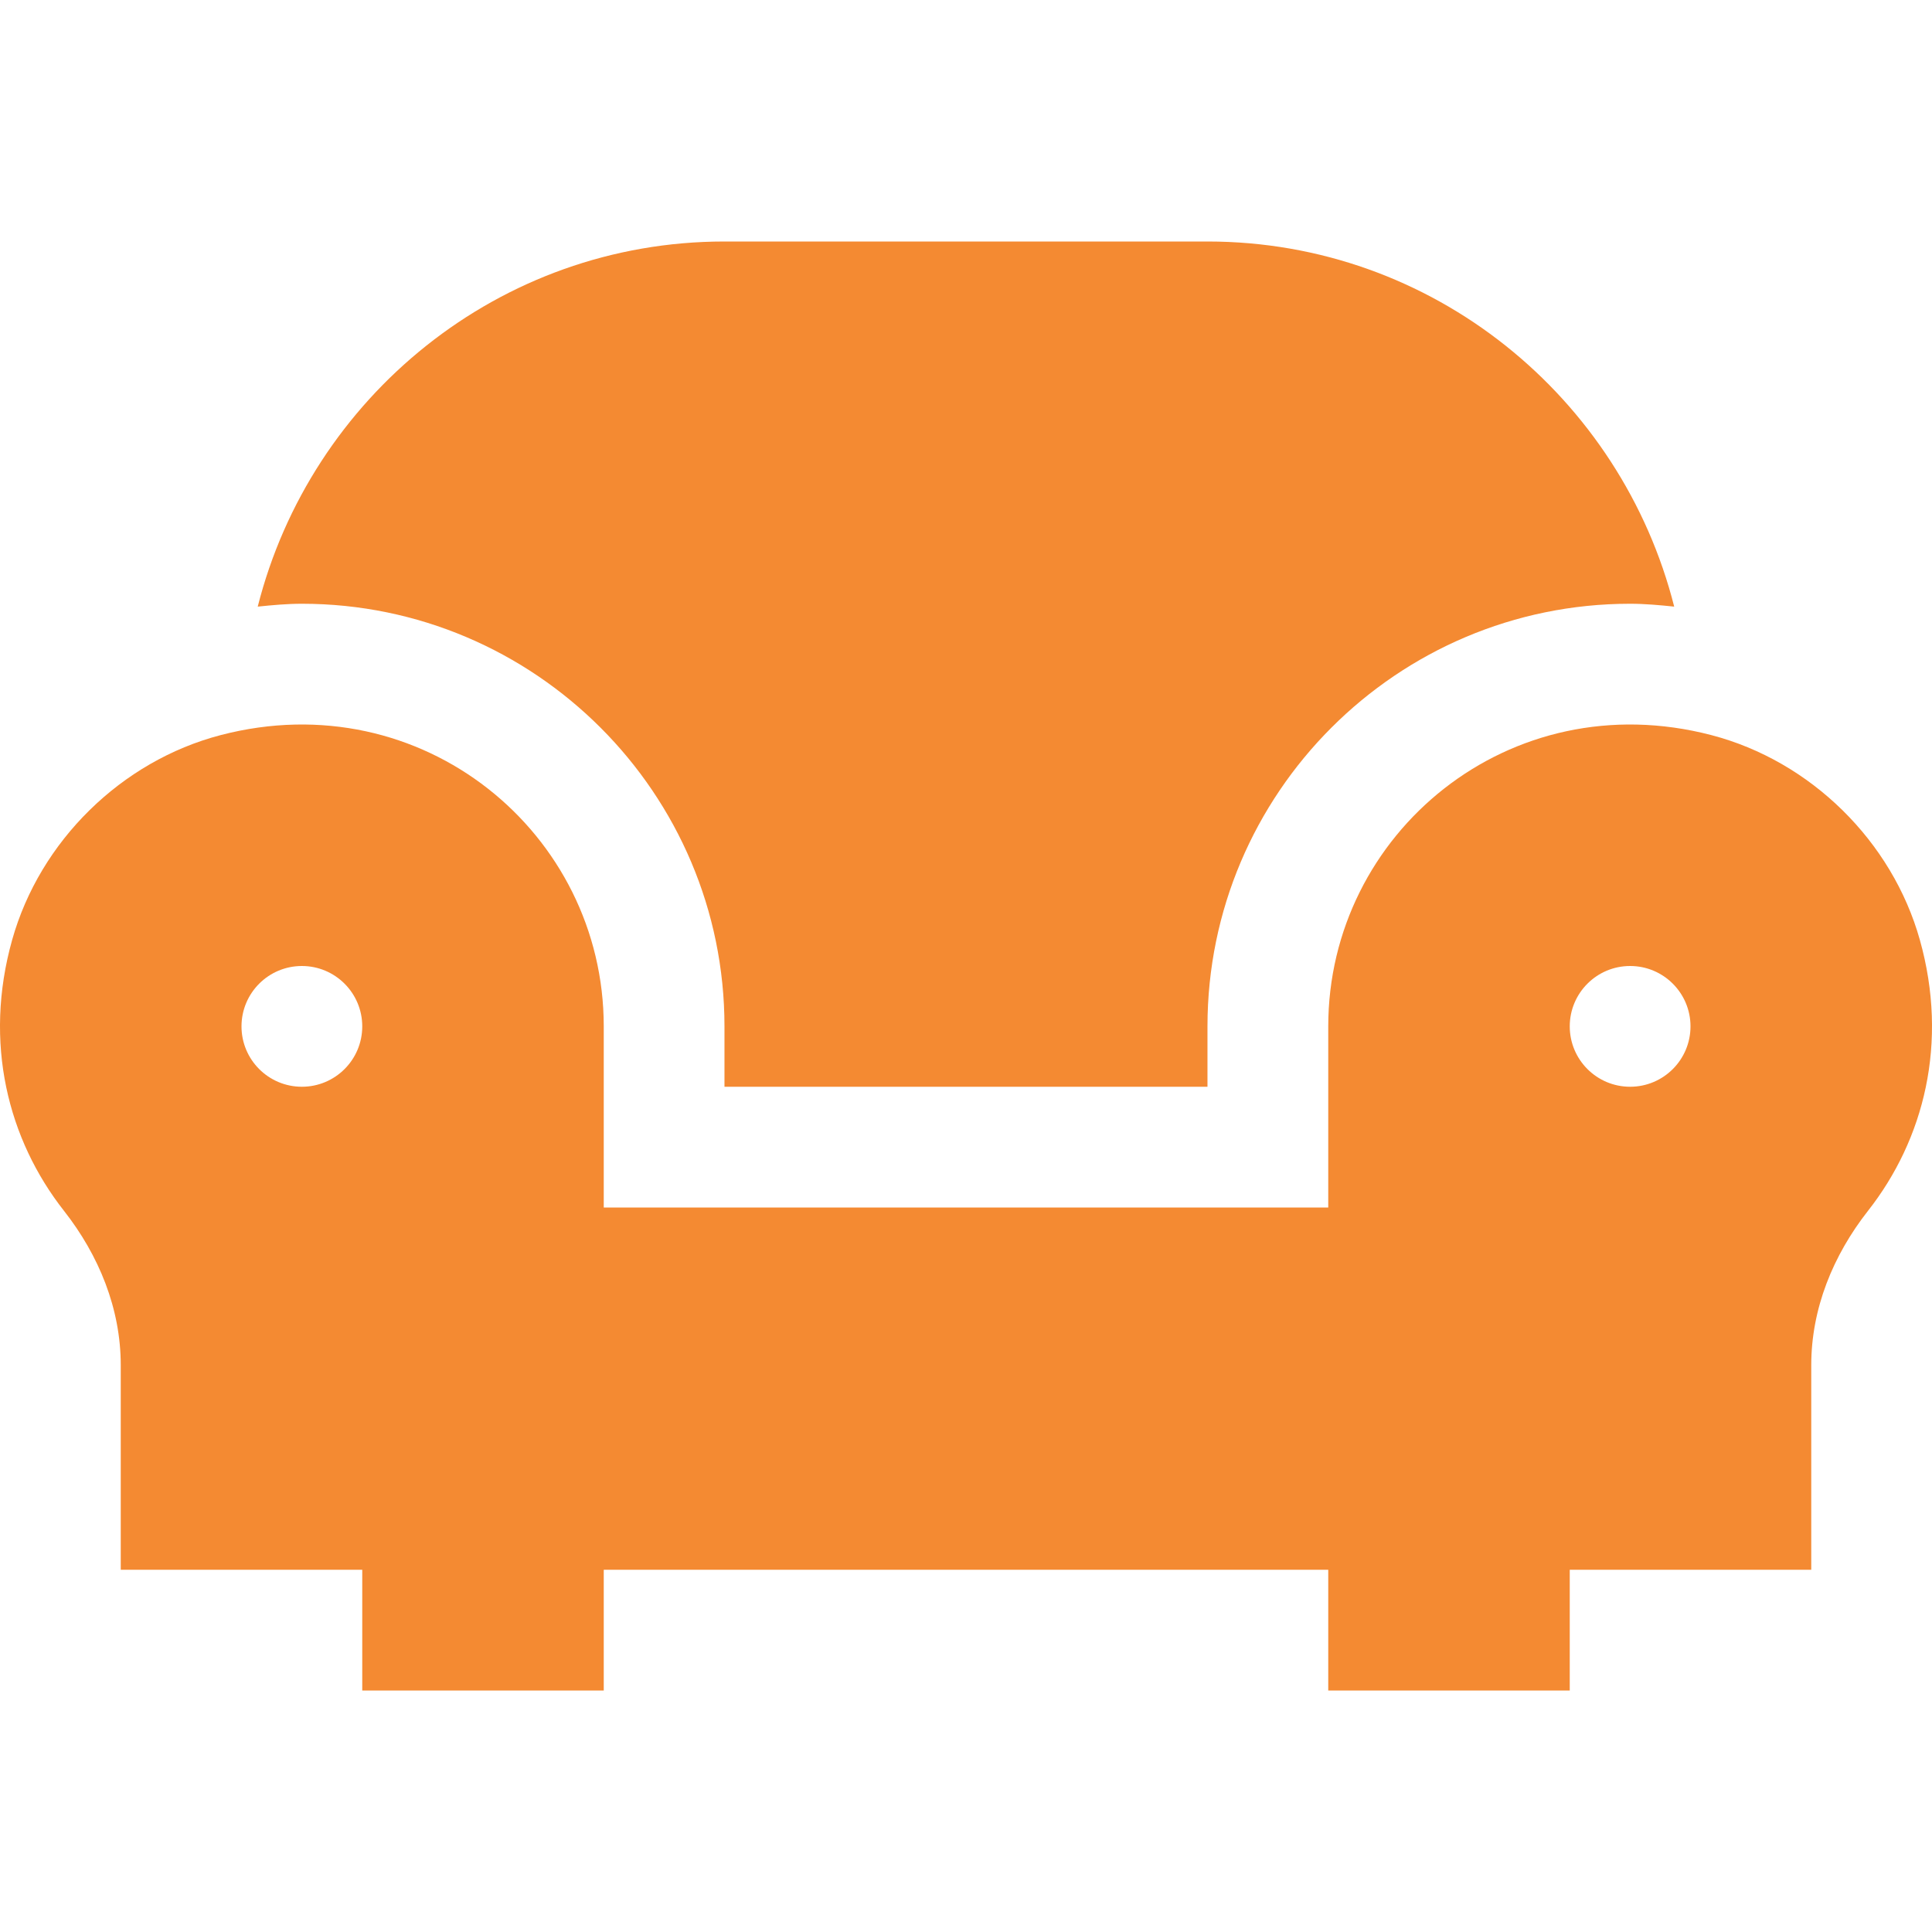
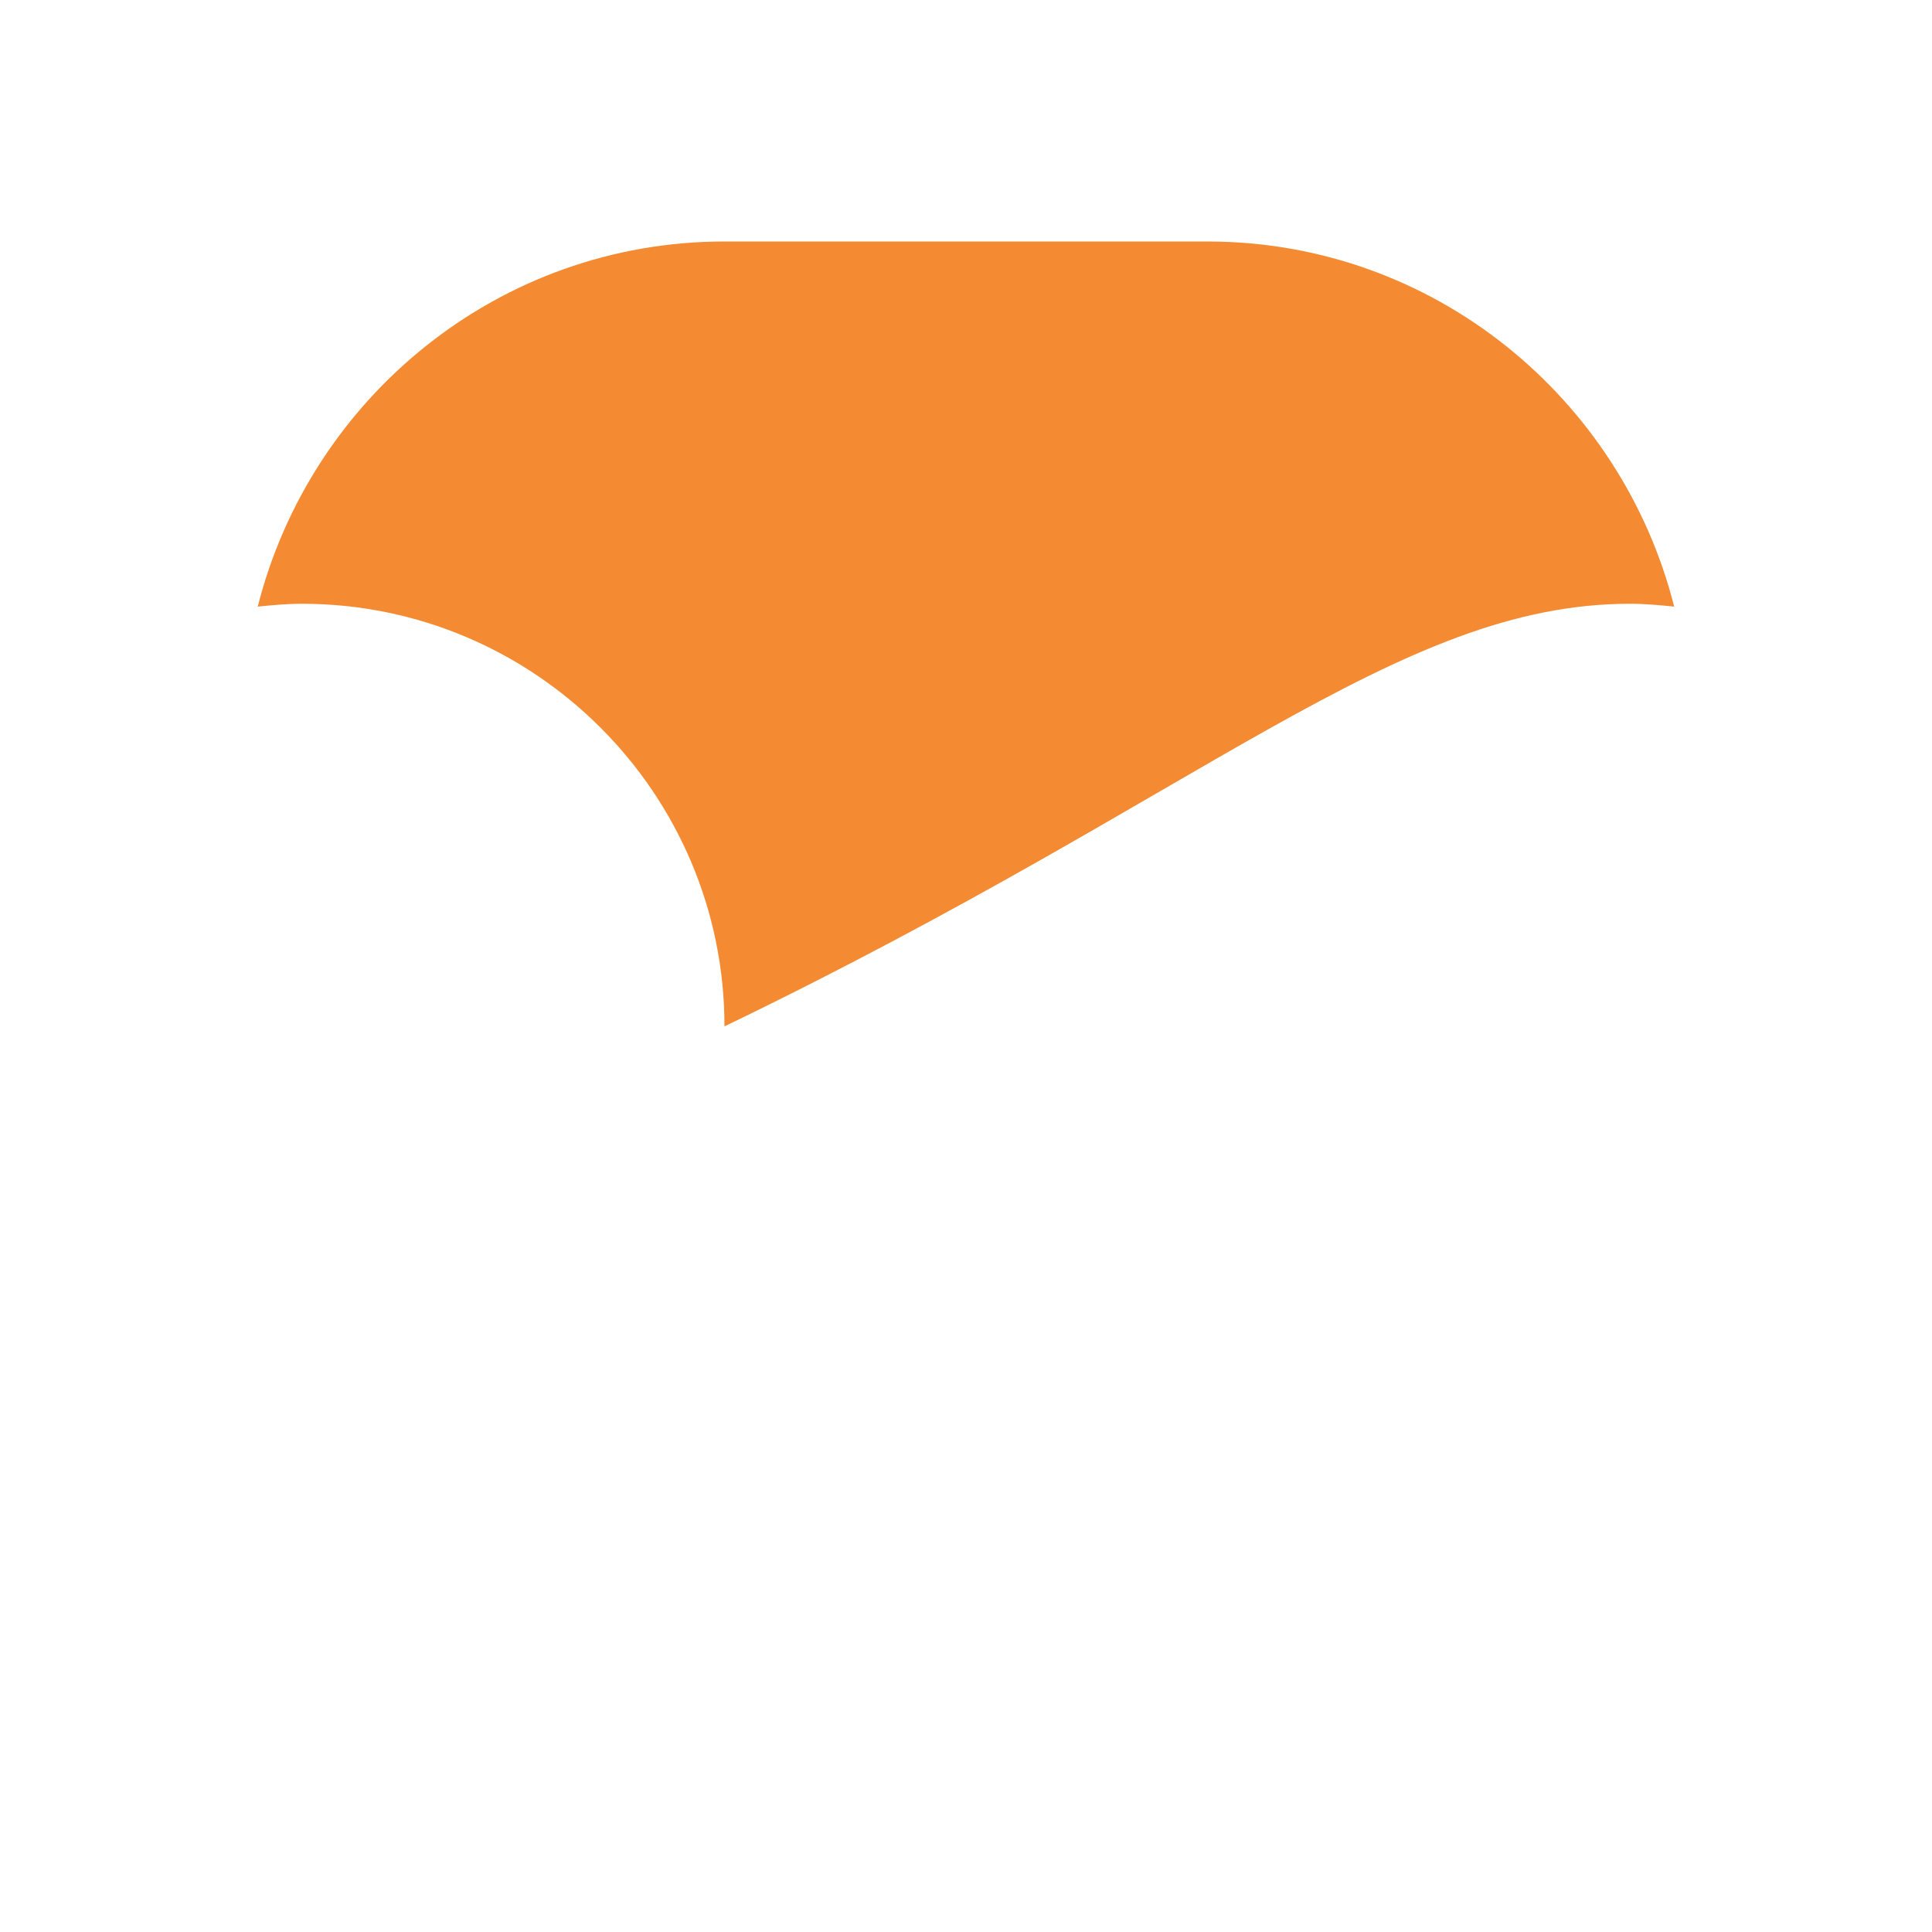
<svg xmlns="http://www.w3.org/2000/svg" width="80" height="80" viewBox="0 0 80 80" fill="none">
-   <path d="M29.999 42.5V45H49.999V42.5C49.999 32.851 57.848 25 67.499 25C68.106 25 68.716 25.056 69.325 25.119C67.132 16.456 59.334 10 49.999 10H29.999C20.664 10 12.865 16.456 10.672 25.119C11.281 25.056 11.891 25 12.499 25C22.149 25 29.999 32.851 29.999 42.5Z" fill="#F48A32" />
-   <path d="M79.497 38.919C78.349 34.829 74.974 31.511 70.863 30.439C62.51 28.259 55 34.502 55 42.5V50H25V42.5C25 34.502 17.49 28.259 9.137 30.439C5.026 31.511 1.651 34.829 0.503 38.919C-0.693 43.179 0.33 47.184 2.648 50.136C4.096 51.981 5 54.186 5 56.531V65H15V70H25V65H55V70H65V65H75V56.531C75 54.186 75.903 51.981 77.351 50.136C79.67 47.184 80.693 43.179 79.497 38.919ZM12.5 45C11.119 45 10 43.881 10 42.5C10 41.119 11.119 40 12.5 40C13.88 40 15 41.119 15 42.5C15 43.881 13.88 45 12.5 45ZM67.5 45C66.119 45 65 43.881 65 42.5C65 41.119 66.119 40 67.5 40C68.88 40 70 41.119 70 42.5C70 43.881 68.88 45 67.5 45Z" fill="#F48A32" />
+   <path d="M29.999 42.5V45V42.5C49.999 32.851 57.848 25 67.499 25C68.106 25 68.716 25.056 69.325 25.119C67.132 16.456 59.334 10 49.999 10H29.999C20.664 10 12.865 16.456 10.672 25.119C11.281 25.056 11.891 25 12.499 25C22.149 25 29.999 32.851 29.999 42.5Z" fill="#F48A32" />
</svg>